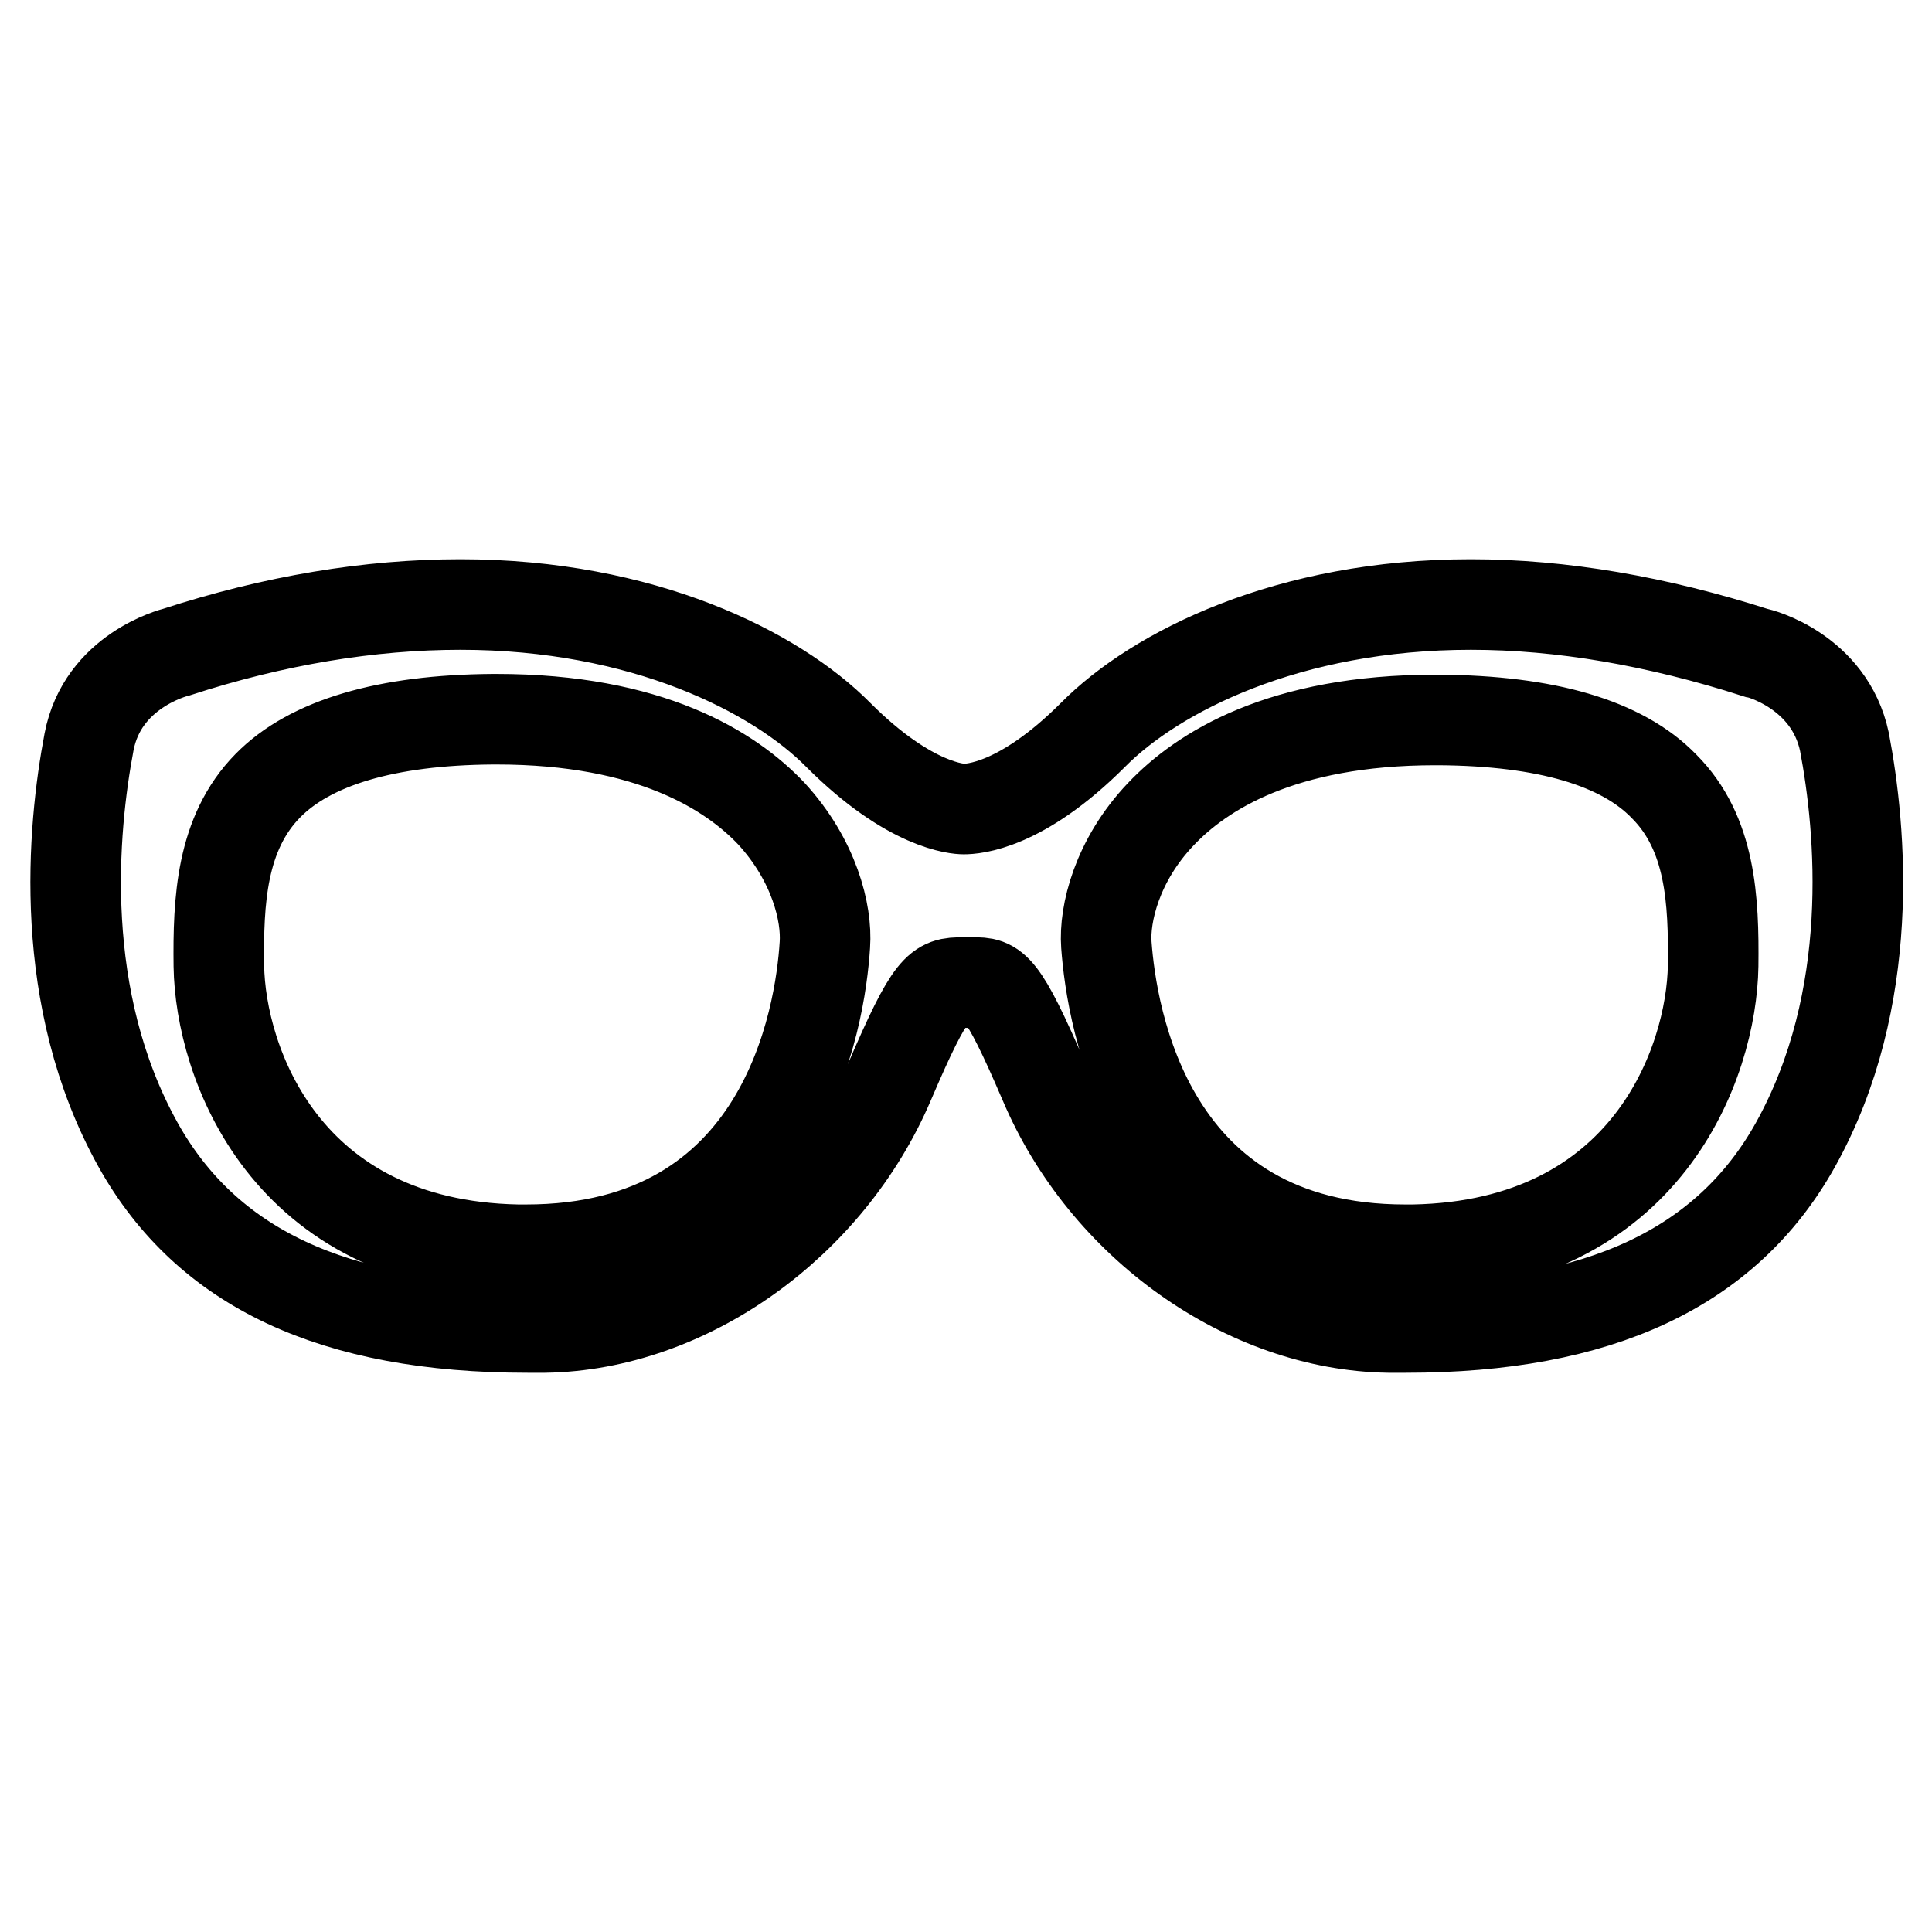
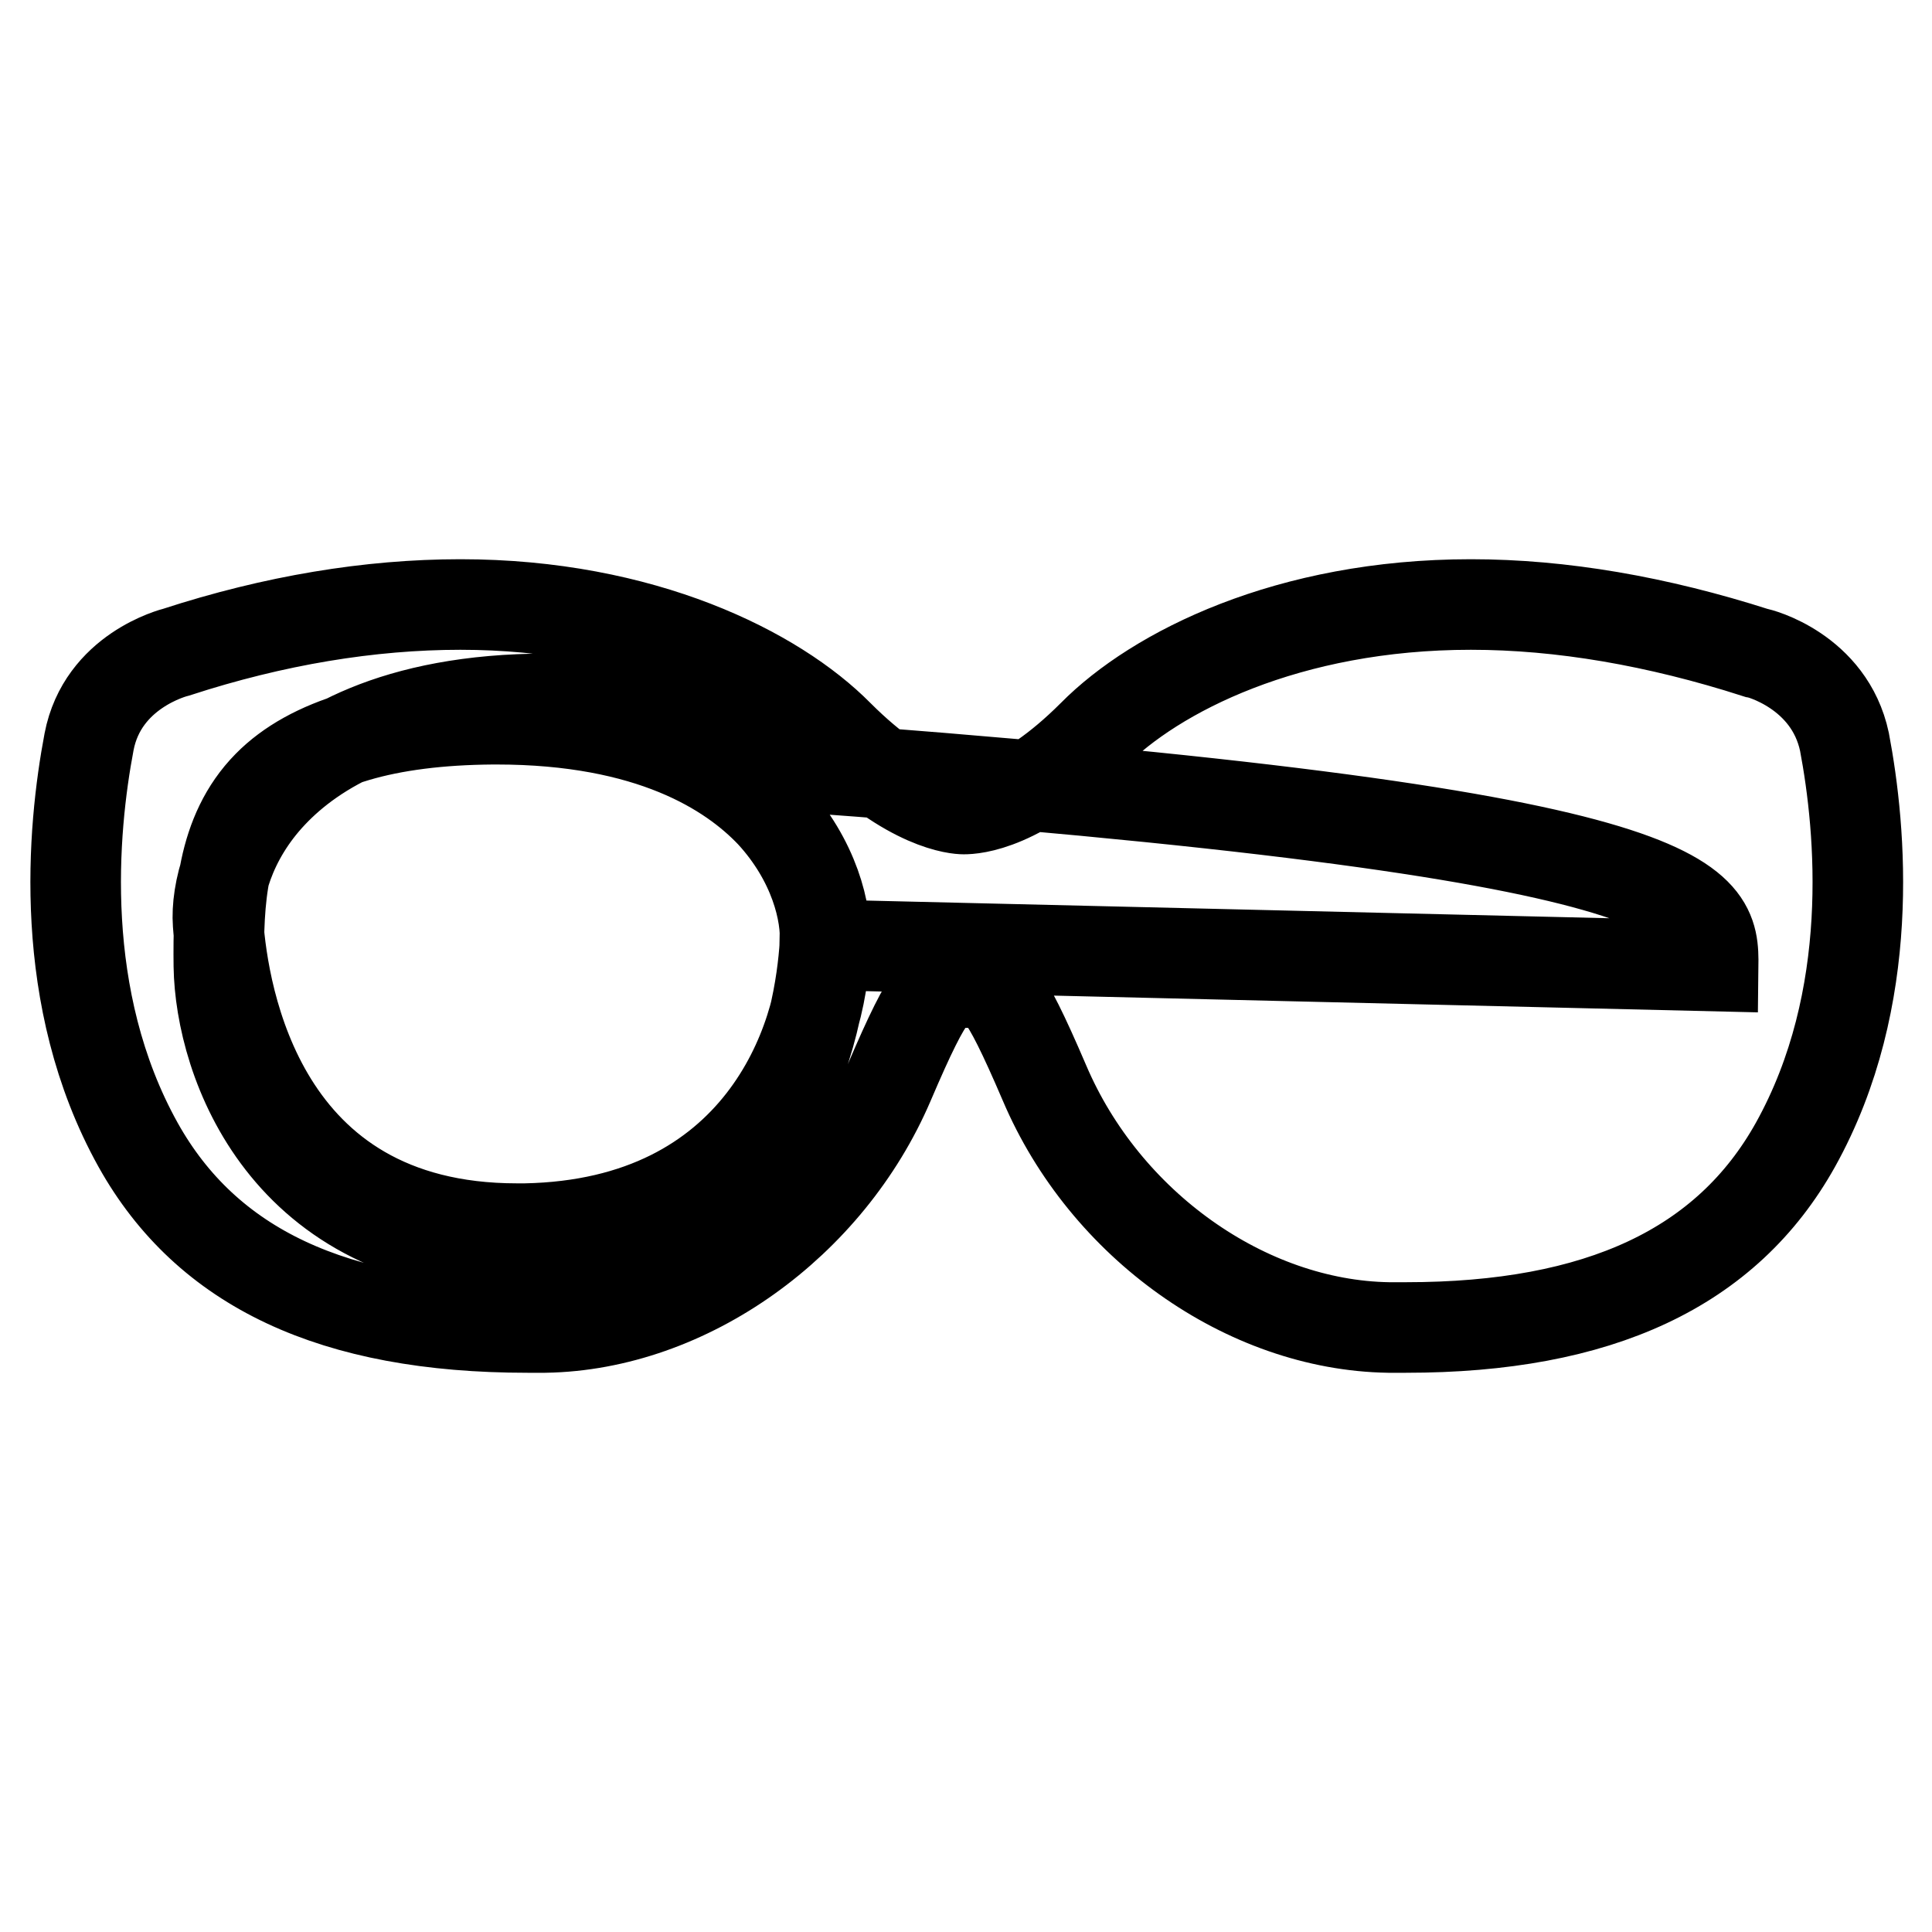
<svg xmlns="http://www.w3.org/2000/svg" version="1.1" x="0px" y="0px" viewBox="0 0 256 256" enable-background="new 0 0 256 256" xml:space="preserve">
  <g>
    <g>
      <g>
        <g>
-           <path stroke-width="12" fill-opacity="0" stroke="#000000" d="M232.7,86.5c-13.1-4.2-25.8-6.4-37.8-6.4c-24.2,0-41.8,8.9-50.1,17.3c-9.5,9.5-15.9,9.8-17.1,9.8c-0.7,0-7.1-0.3-16.6-9.8C102.8,89,85.2,80.1,61,80.1c-12,0-24.7,2.1-37.6,6.3c-0.4,0.1-9.8,2.5-11.6,11.9c-2.2,11.6-4.3,34,6.5,53.4c9.1,16.3,25.9,24.2,51.6,24.2l2.3,0c18.9-0.3,37.6-13.7,45.6-32.4c5.6-13.1,6.6-13.3,9.7-13.3c0,0,0,0,0.1,0h0.5h0.9c2.7,0,3.7,0,9.4,13.3c8,18.8,26.7,32.1,45.6,32.4l2.3,0l0,0c25.6,0,42.5-7.9,51.6-24.2c10.8-19.4,8.7-41.8,6.5-53.4C242.4,88.9,233,86.5,232.7,86.5z M109.3,125.2c-0.6,9.5-5.3,40.4-39.6,40.4l-1.1,0C37.7,165,29.2,140.7,29,128c-0.1-8.6,0.3-17.6,6.5-23.9c5.6-5.7,15.7-8.7,29.8-8.8h0.5c20.3,0,31,6.8,36.4,12.5C107.9,114,109.6,121,109.3,125.2z M227,128c-0.2,12.7-8.7,37-39.7,37.6h-1.1c-34.2,0-38.9-30.9-39.6-40.4c-0.3-4.1,1.4-11.2,7.2-17.3c5.4-5.7,16-12.5,36.4-12.5h0.5c14.1,0.1,24.2,3,29.8,8.8C226.7,110.4,227.1,119.3,227,128z" />
+           <path stroke-width="12" fill-opacity="0" stroke="#000000" d="M232.7,86.5c-13.1-4.2-25.8-6.4-37.8-6.4c-24.2,0-41.8,8.9-50.1,17.3c-9.5,9.5-15.9,9.8-17.1,9.8c-0.7,0-7.1-0.3-16.6-9.8C102.8,89,85.2,80.1,61,80.1c-12,0-24.7,2.1-37.6,6.3c-0.4,0.1-9.8,2.5-11.6,11.9c-2.2,11.6-4.3,34,6.5,53.4c9.1,16.3,25.9,24.2,51.6,24.2l2.3,0c18.9-0.3,37.6-13.7,45.6-32.4c5.6-13.1,6.6-13.3,9.7-13.3c0,0,0,0,0.1,0h0.5h0.9c2.7,0,3.7,0,9.4,13.3c8,18.8,26.7,32.1,45.6,32.4l2.3,0l0,0c25.6,0,42.5-7.9,51.6-24.2c10.8-19.4,8.7-41.8,6.5-53.4C242.4,88.9,233,86.5,232.7,86.5z M109.3,125.2c-0.6,9.5-5.3,40.4-39.6,40.4l-1.1,0C37.7,165,29.2,140.7,29,128c-0.1-8.6,0.3-17.6,6.5-23.9c5.6-5.7,15.7-8.7,29.8-8.8h0.5c20.3,0,31,6.8,36.4,12.5C107.9,114,109.6,121,109.3,125.2z c-0.2,12.7-8.7,37-39.7,37.6h-1.1c-34.2,0-38.9-30.9-39.6-40.4c-0.3-4.1,1.4-11.2,7.2-17.3c5.4-5.7,16-12.5,36.4-12.5h0.5c14.1,0.1,24.2,3,29.8,8.8C226.7,110.4,227.1,119.3,227,128z" />
        </g>
      </g>
      <g />
      <g />
      <g />
      <g />
      <g />
      <g />
      <g />
      <g />
      <g />
      <g />
      <g />
      <g />
      <g />
      <g />
      <g />
    </g>
  </g>
</svg>